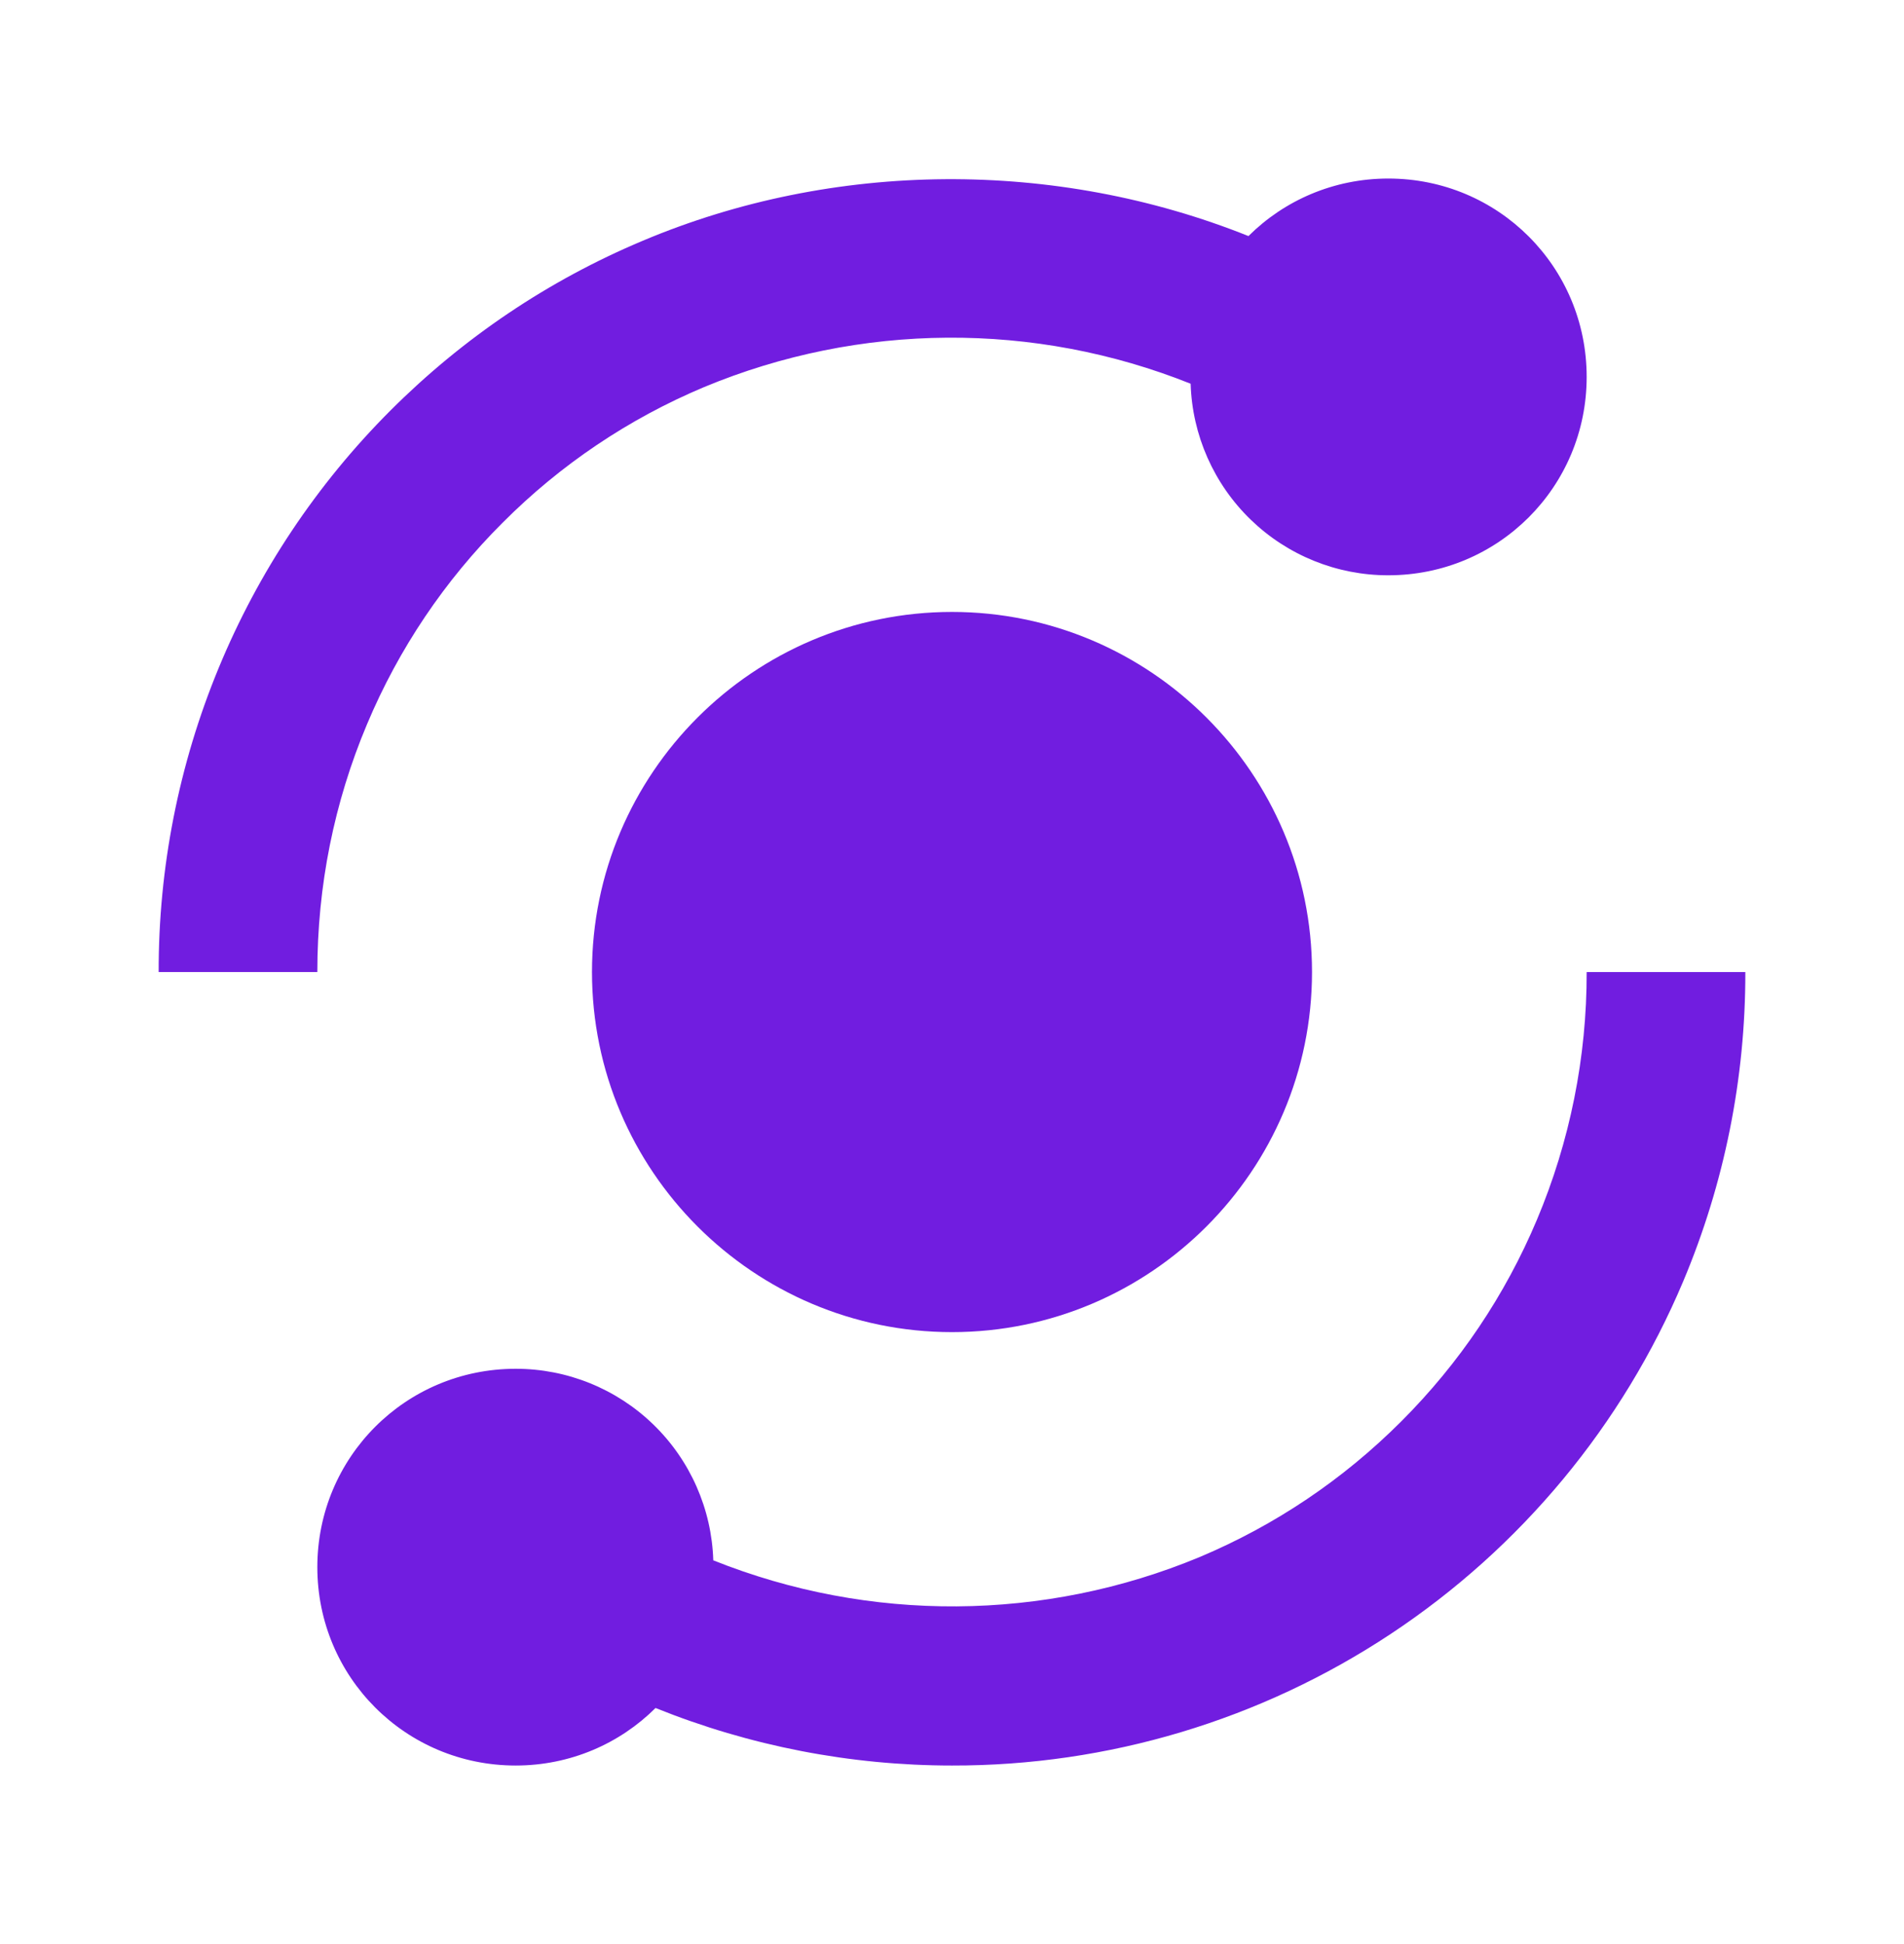
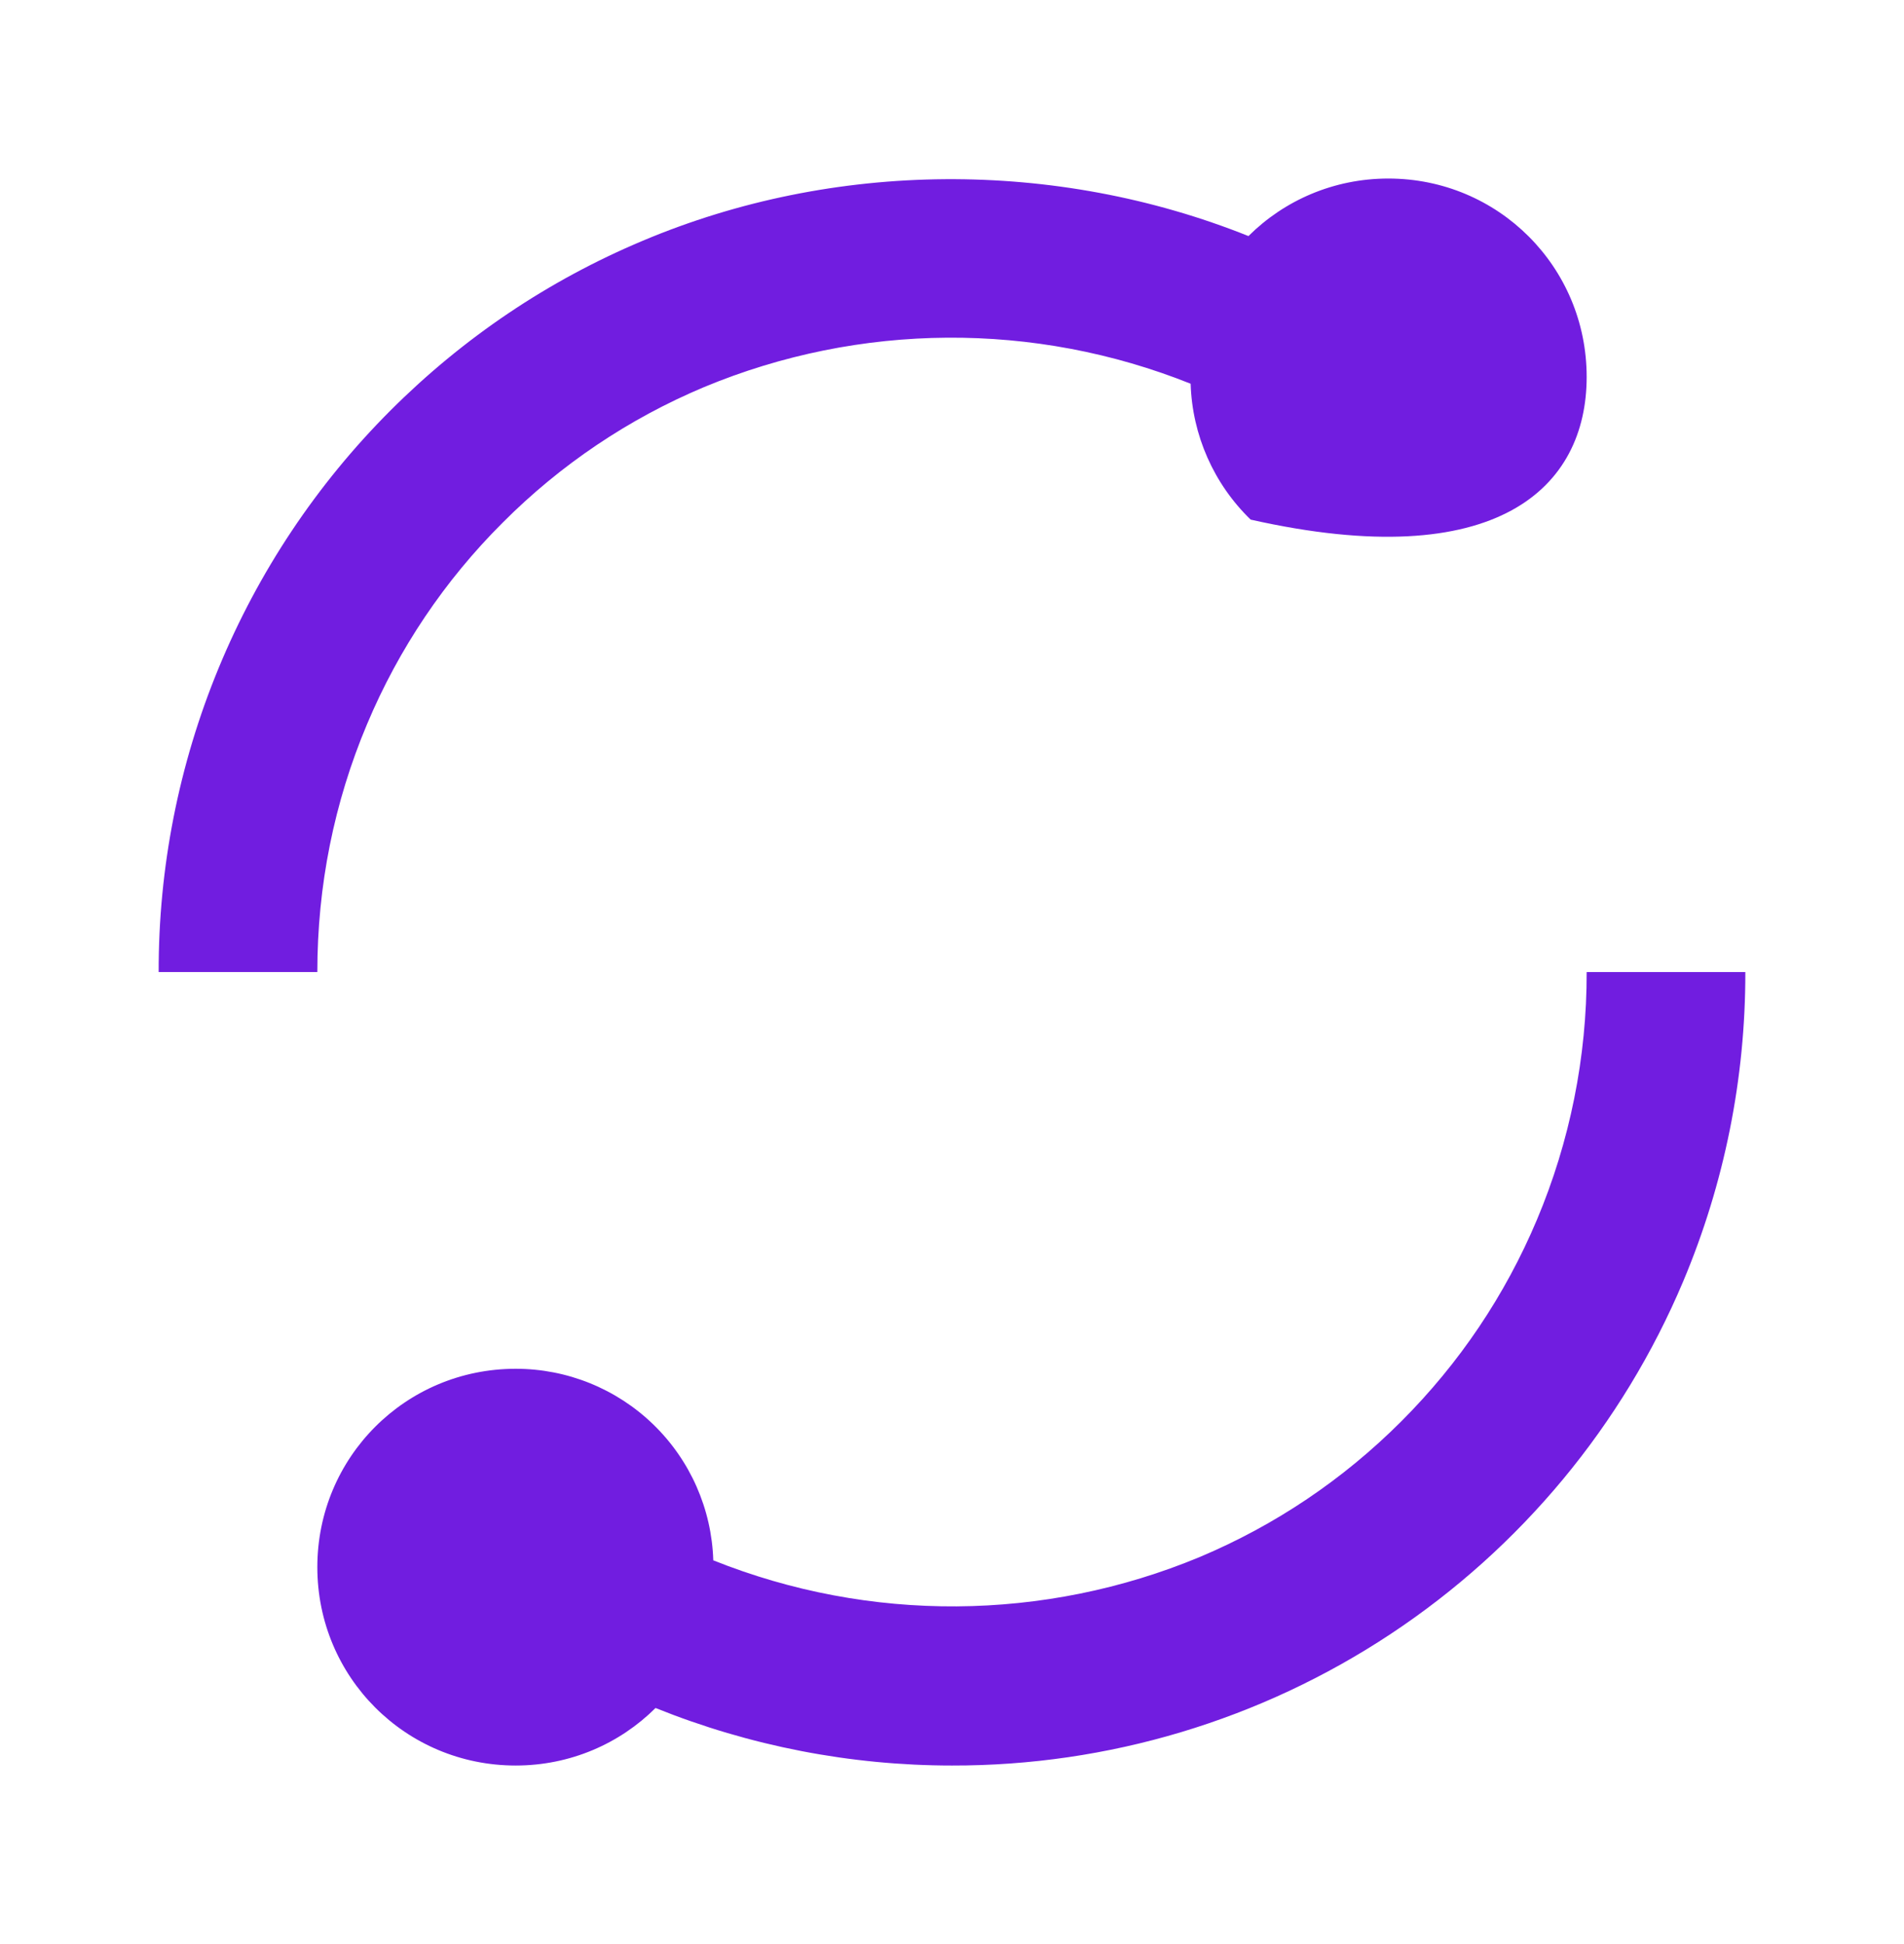
<svg xmlns="http://www.w3.org/2000/svg" width="48" height="49" viewBox="0 0 48 49" fill="none">
-   <path d="M9.252 18.256C10.05 16.355 11.211 14.629 12.672 13.174C14.127 11.713 15.854 10.551 17.756 9.754C21.675 8.126 26.076 8.096 30.016 9.672C30.056 10.967 30.598 12.195 31.529 13.097C32.459 13.998 33.705 14.502 35 14.5C37.772 14.5 40 12.272 40 9.5C40 6.728 37.772 4.5 35 4.5C33.622 4.5 32.376 5.052 31.474 5.95C26.612 4.004 21.028 4.034 16.204 6.068C13.824 7.068 11.684 8.508 9.844 10.346C7.986 12.204 6.514 14.411 5.511 16.84C4.508 19.269 3.994 21.872 4 24.5H8C8 22.328 8.422 20.228 9.252 18.256ZM38.746 30.744C37.944 32.648 36.792 34.36 35.326 35.826C33.86 37.292 32.148 38.444 30.242 39.246C26.323 40.874 21.922 40.904 17.982 39.328C17.942 38.033 17.4 36.805 16.47 35.904C15.54 35.002 14.295 34.499 13 34.5C10.228 34.5 8 36.728 8 39.5C8 42.272 10.228 44.5 13 44.5C14.378 44.5 15.624 43.948 16.526 43.05C18.902 44.007 21.439 44.5 24 44.5C27.933 44.508 31.781 43.355 35.061 41.183C38.341 39.012 40.906 35.92 42.434 32.296C43.473 29.828 44.005 27.177 44 24.5H40C40.005 26.644 39.578 28.768 38.746 30.744Z" fill="#711DE0" />
-   <path d="M24 15.424C18.996 15.424 14.924 19.496 14.924 24.5C14.924 29.504 18.996 33.576 24 33.576C29.004 33.576 33.076 29.504 33.076 24.5C33.076 19.496 29.004 15.424 24 15.424Z" fill="#711DE0" />
+   <path d="M9.252 18.256C10.05 16.355 11.211 14.629 12.672 13.174C14.127 11.713 15.854 10.551 17.756 9.754C21.675 8.126 26.076 8.096 30.016 9.672C30.056 10.967 30.598 12.195 31.529 13.097C37.772 14.5 40 12.272 40 9.5C40 6.728 37.772 4.5 35 4.5C33.622 4.5 32.376 5.052 31.474 5.95C26.612 4.004 21.028 4.034 16.204 6.068C13.824 7.068 11.684 8.508 9.844 10.346C7.986 12.204 6.514 14.411 5.511 16.84C4.508 19.269 3.994 21.872 4 24.5H8C8 22.328 8.422 20.228 9.252 18.256ZM38.746 30.744C37.944 32.648 36.792 34.36 35.326 35.826C33.86 37.292 32.148 38.444 30.242 39.246C26.323 40.874 21.922 40.904 17.982 39.328C17.942 38.033 17.4 36.805 16.47 35.904C15.54 35.002 14.295 34.499 13 34.5C10.228 34.5 8 36.728 8 39.5C8 42.272 10.228 44.5 13 44.5C14.378 44.5 15.624 43.948 16.526 43.05C18.902 44.007 21.439 44.5 24 44.5C27.933 44.508 31.781 43.355 35.061 41.183C38.341 39.012 40.906 35.92 42.434 32.296C43.473 29.828 44.005 27.177 44 24.5H40C40.005 26.644 39.578 28.768 38.746 30.744Z" fill="#711DE0" />
</svg>